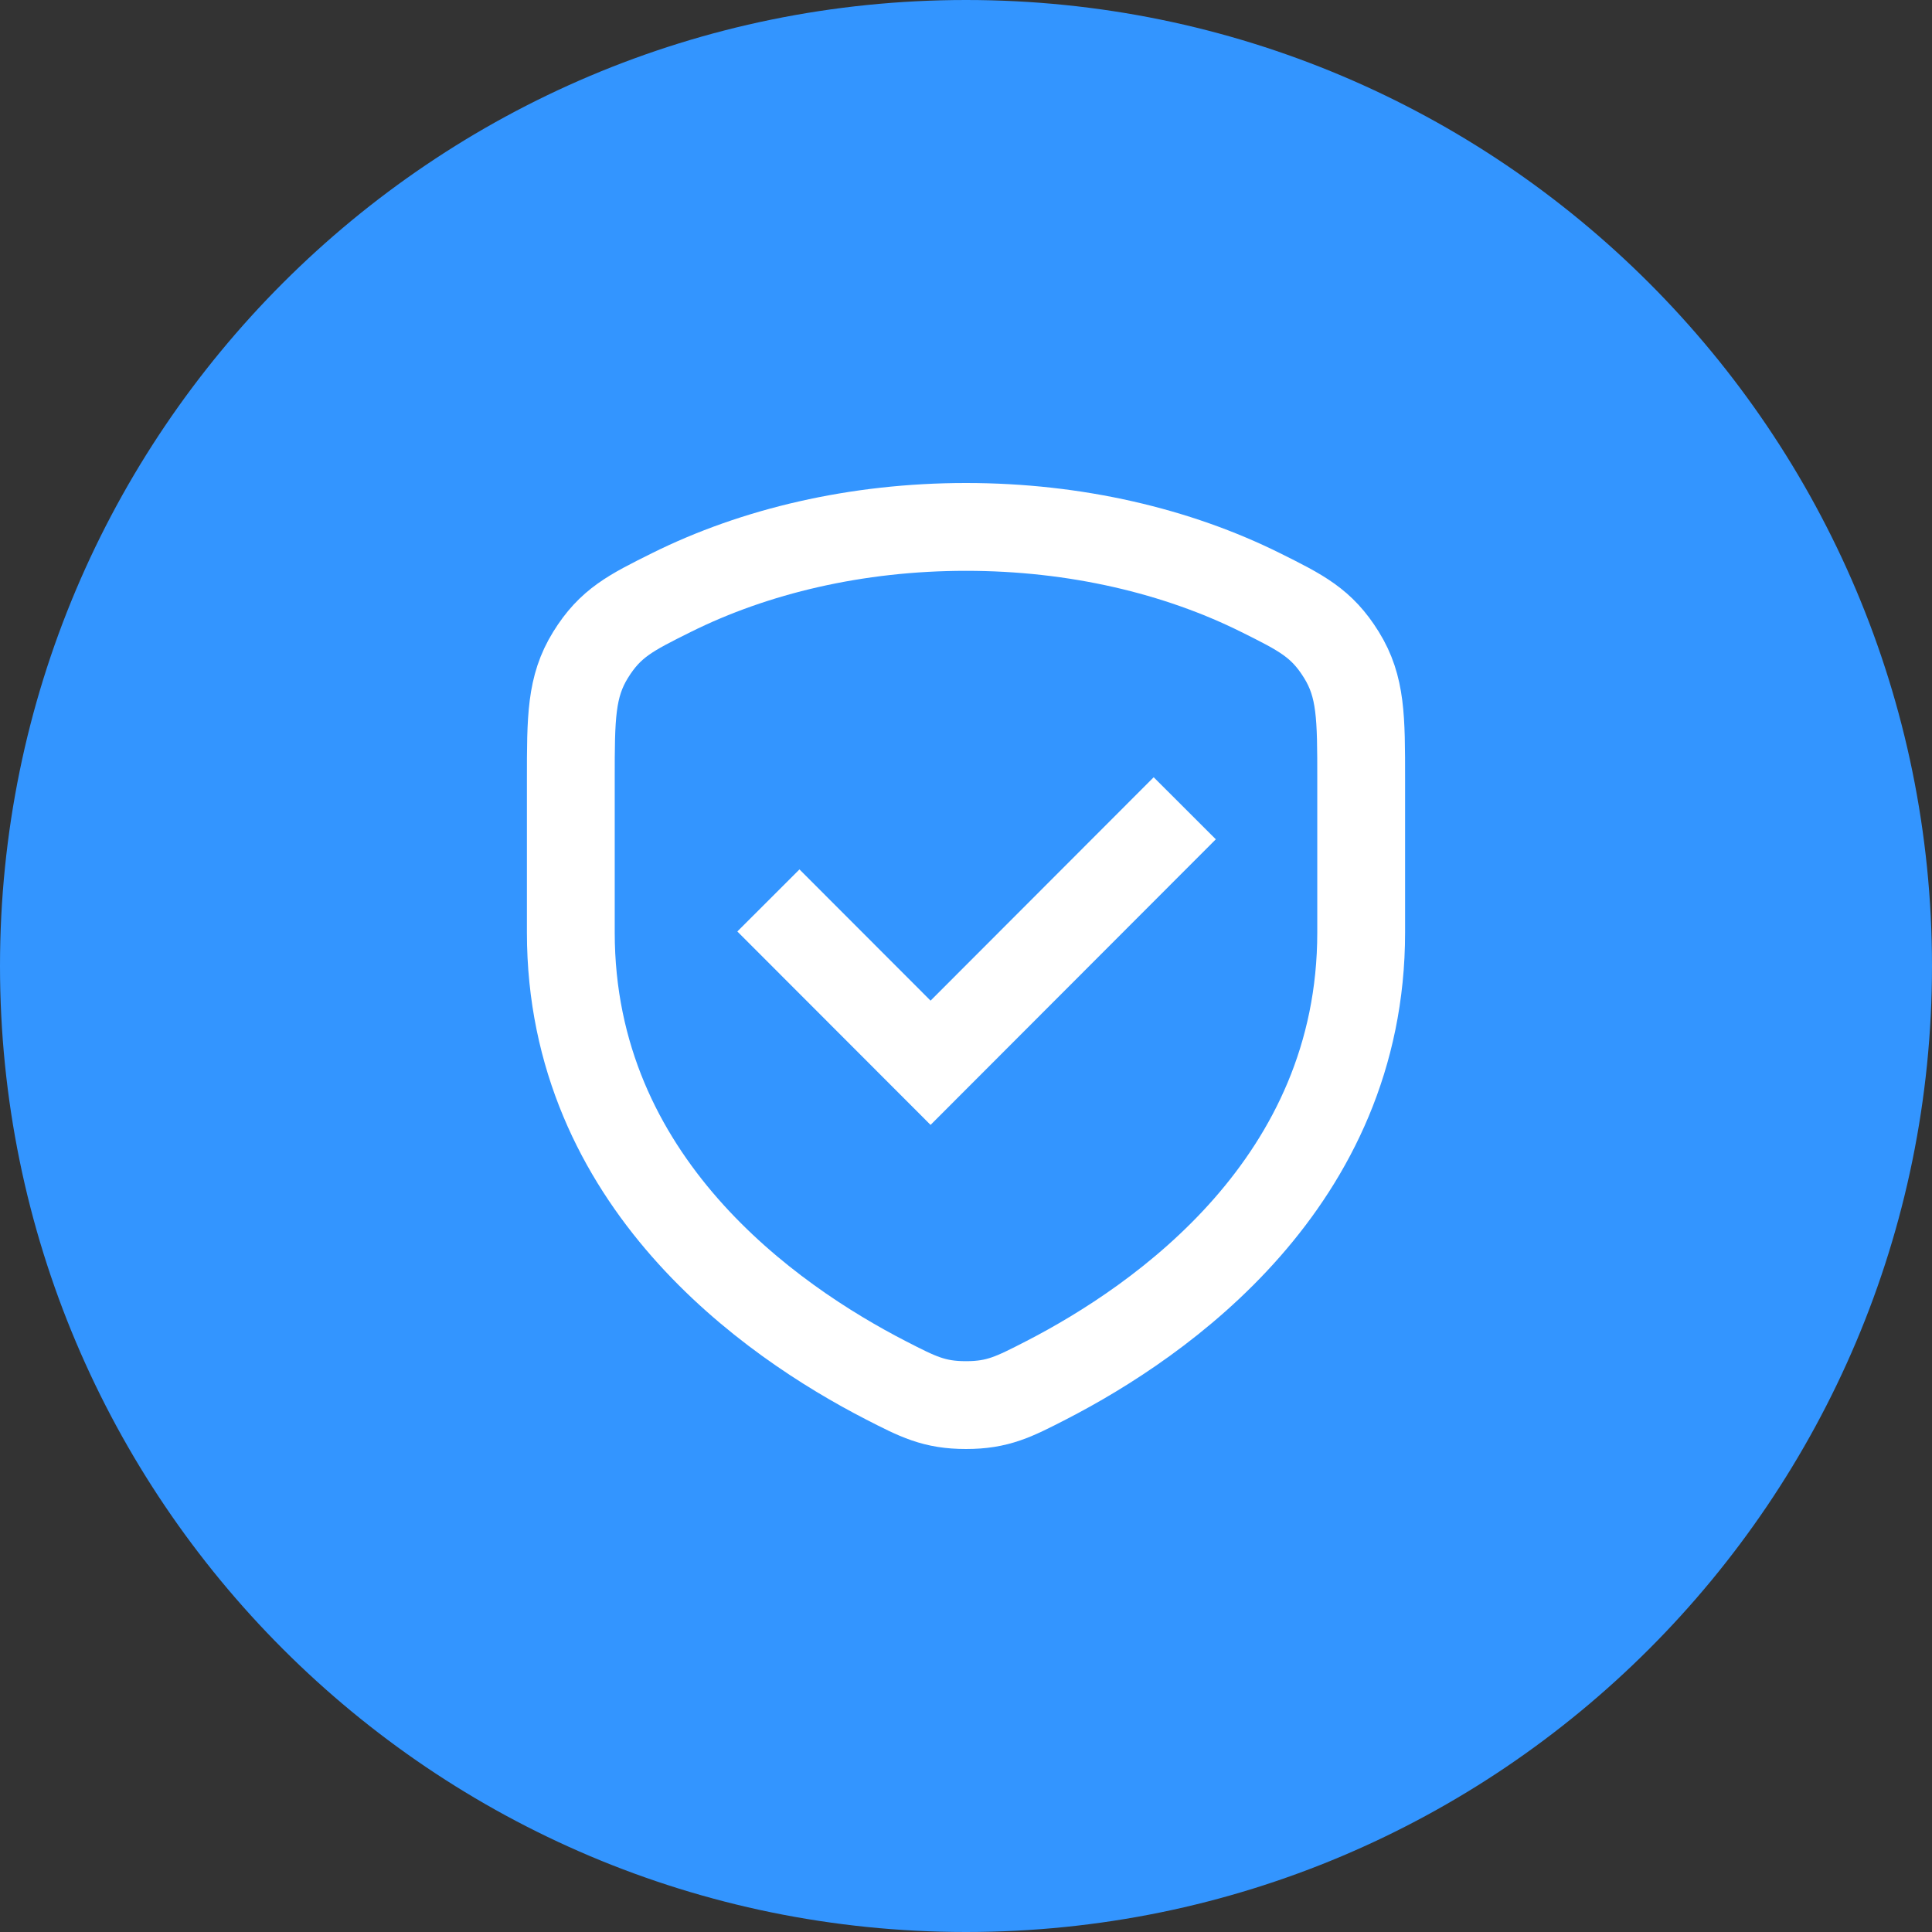
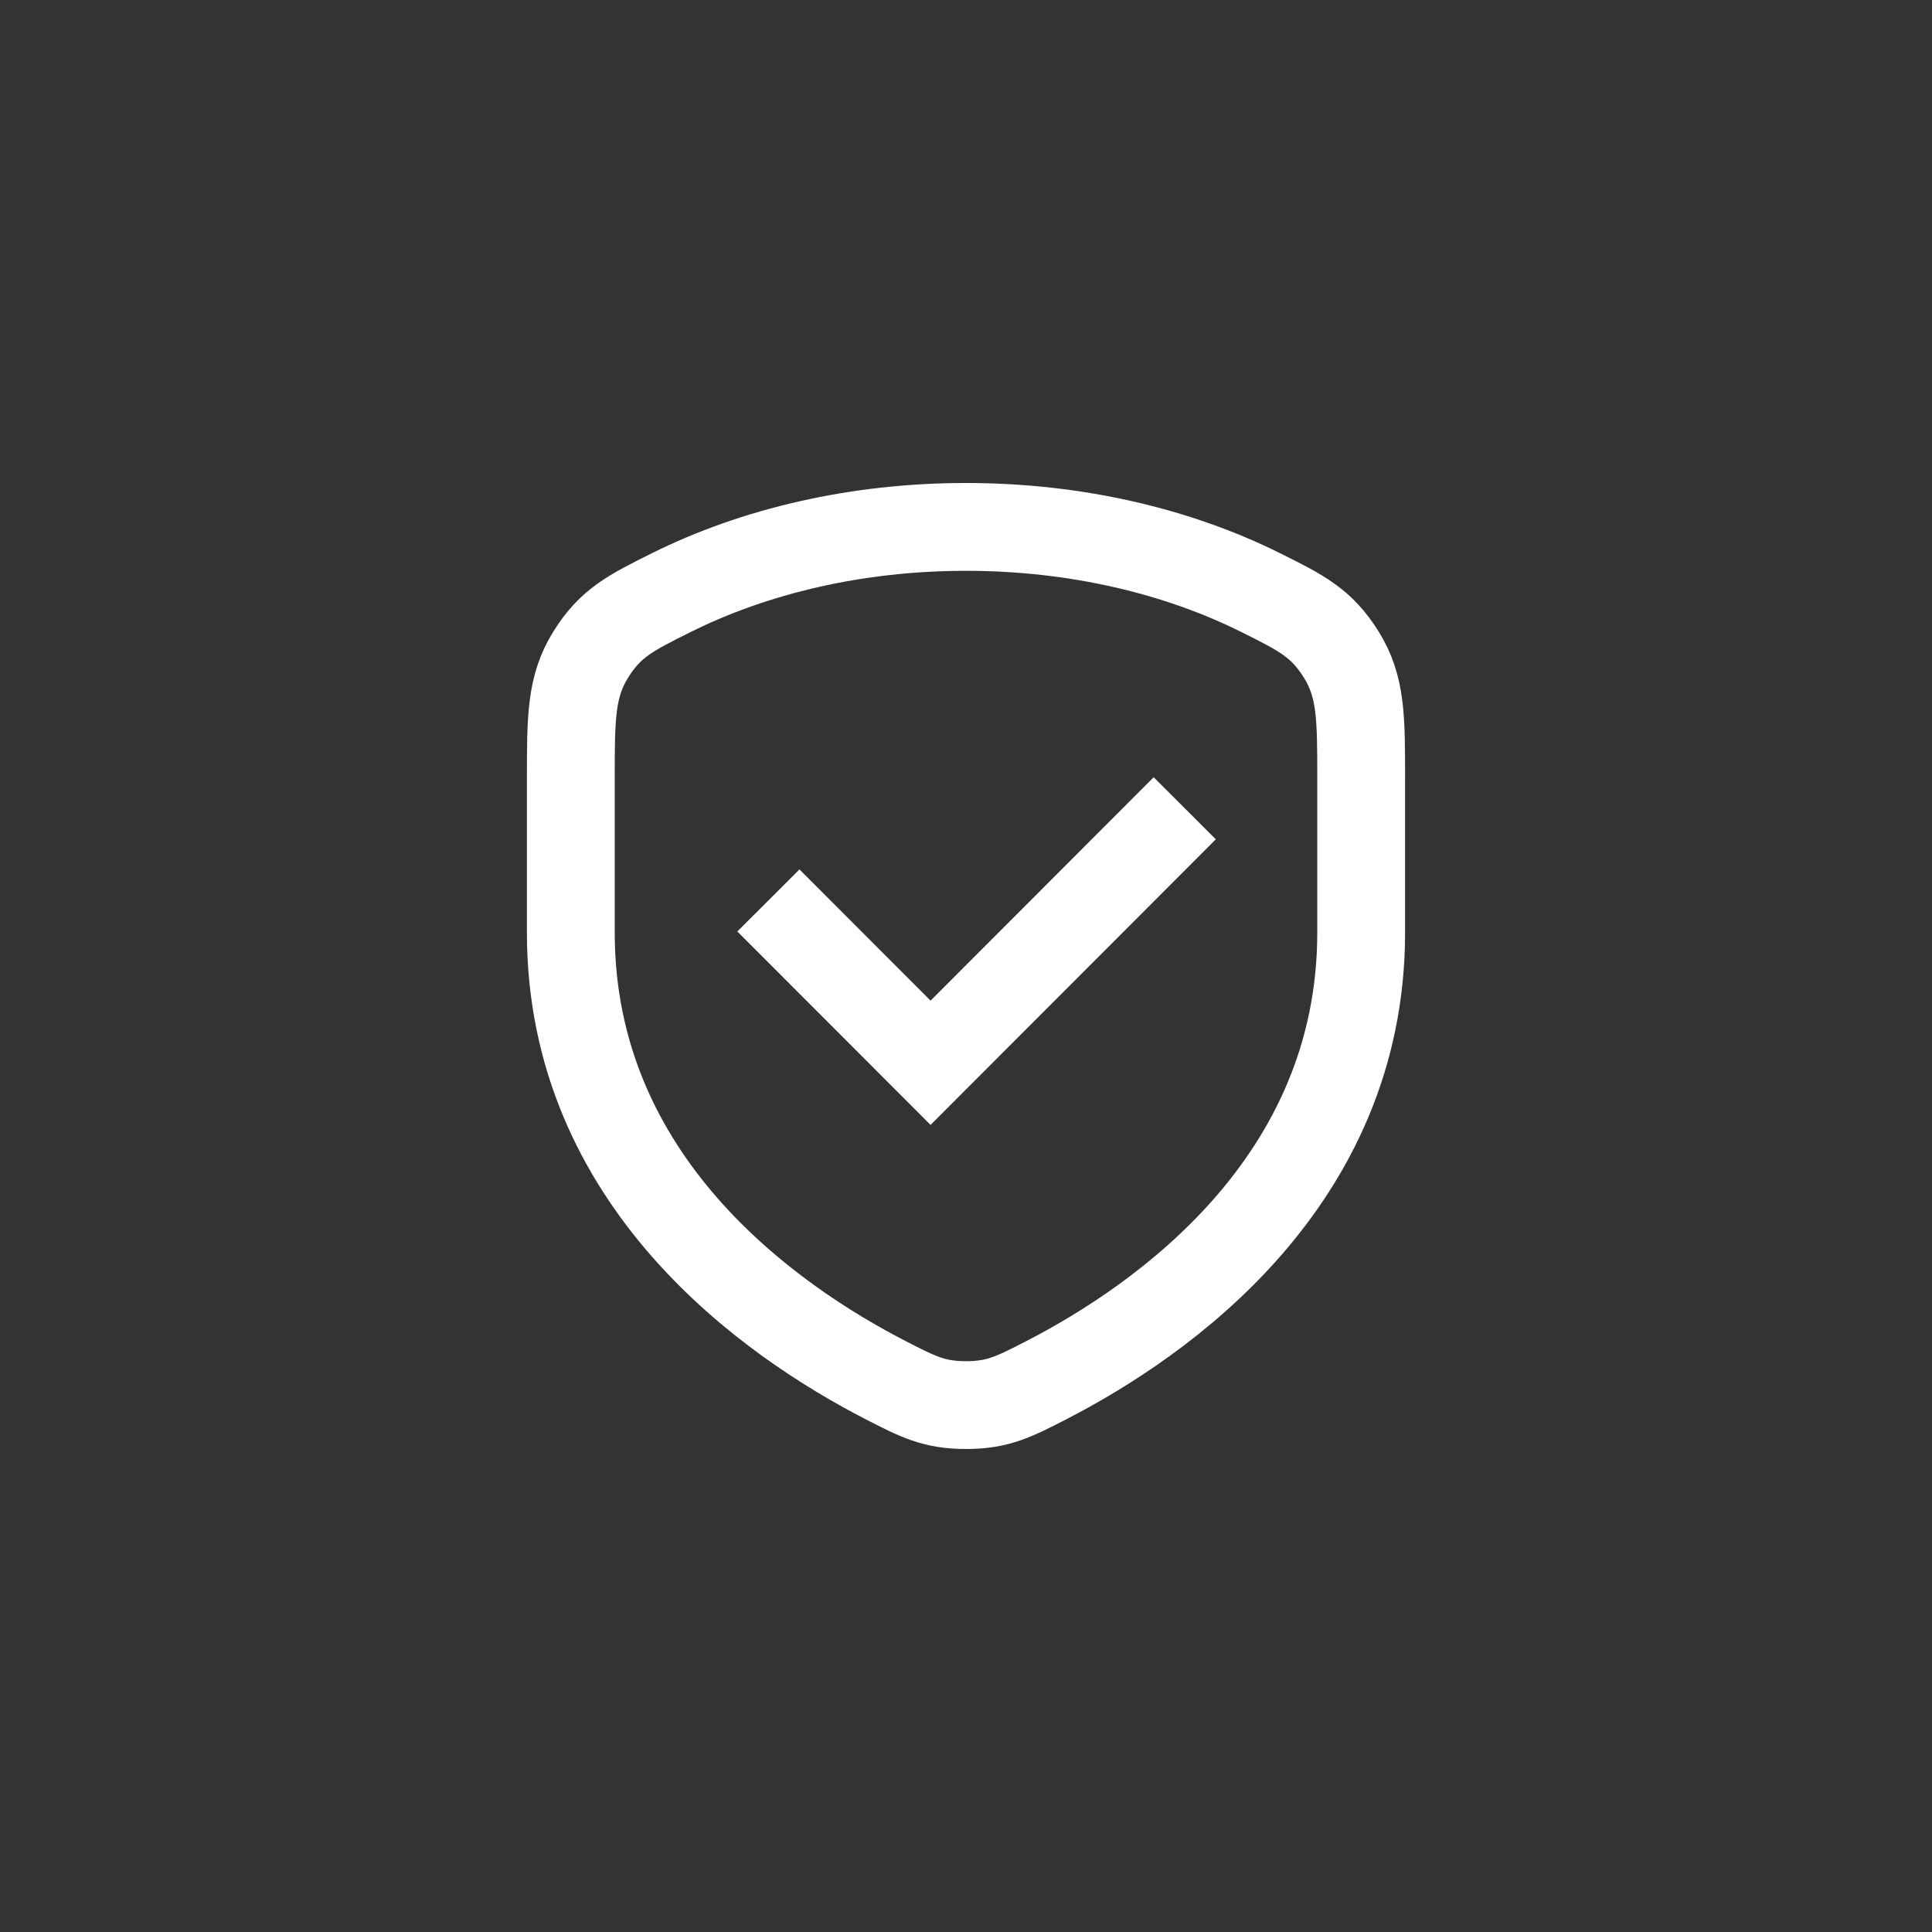
<svg xmlns="http://www.w3.org/2000/svg" width="44" height="44" viewBox="0 0 44 44" fill="none">
  <rect x="0" y="0" width="44" height="44" fill="#333333" stroke="none" />
-   <path d="M0 22C0 9.85 9.85 0 22 0C34.15 0 44 9.85 44 22C44 34.15 34.15 44 22 44C9.85 44 0 34.15 0 22Z" fill="#3395FF" />
  <path d="M28.709 13.495C26.817 12.554 24.5 12 22 12C19.5 12 17.184 12.554 15.291 13.495C14.363 13.957 13.899 14.188 13.45 14.914C13.001 15.64 13 16.342 13 17.748V21.238C13 26.921 17.542 30.08 20.173 31.434C20.907 31.811 21.273 32 22 32C22.727 32 23.093 31.811 23.827 31.434C26.457 30.08 31 26.92 31 21.237V17.748C31 16.342 31 15.64 30.55 14.914C30.1 14.188 29.637 13.957 28.709 13.495Z" stroke="white" stroke-width="2" stroke-linecap="round" stroke-linejoin="round" />
  <path d="M26.982 18.408L21.193 24.204L17.5 20.507" stroke="white" stroke-width="2" />
</svg>